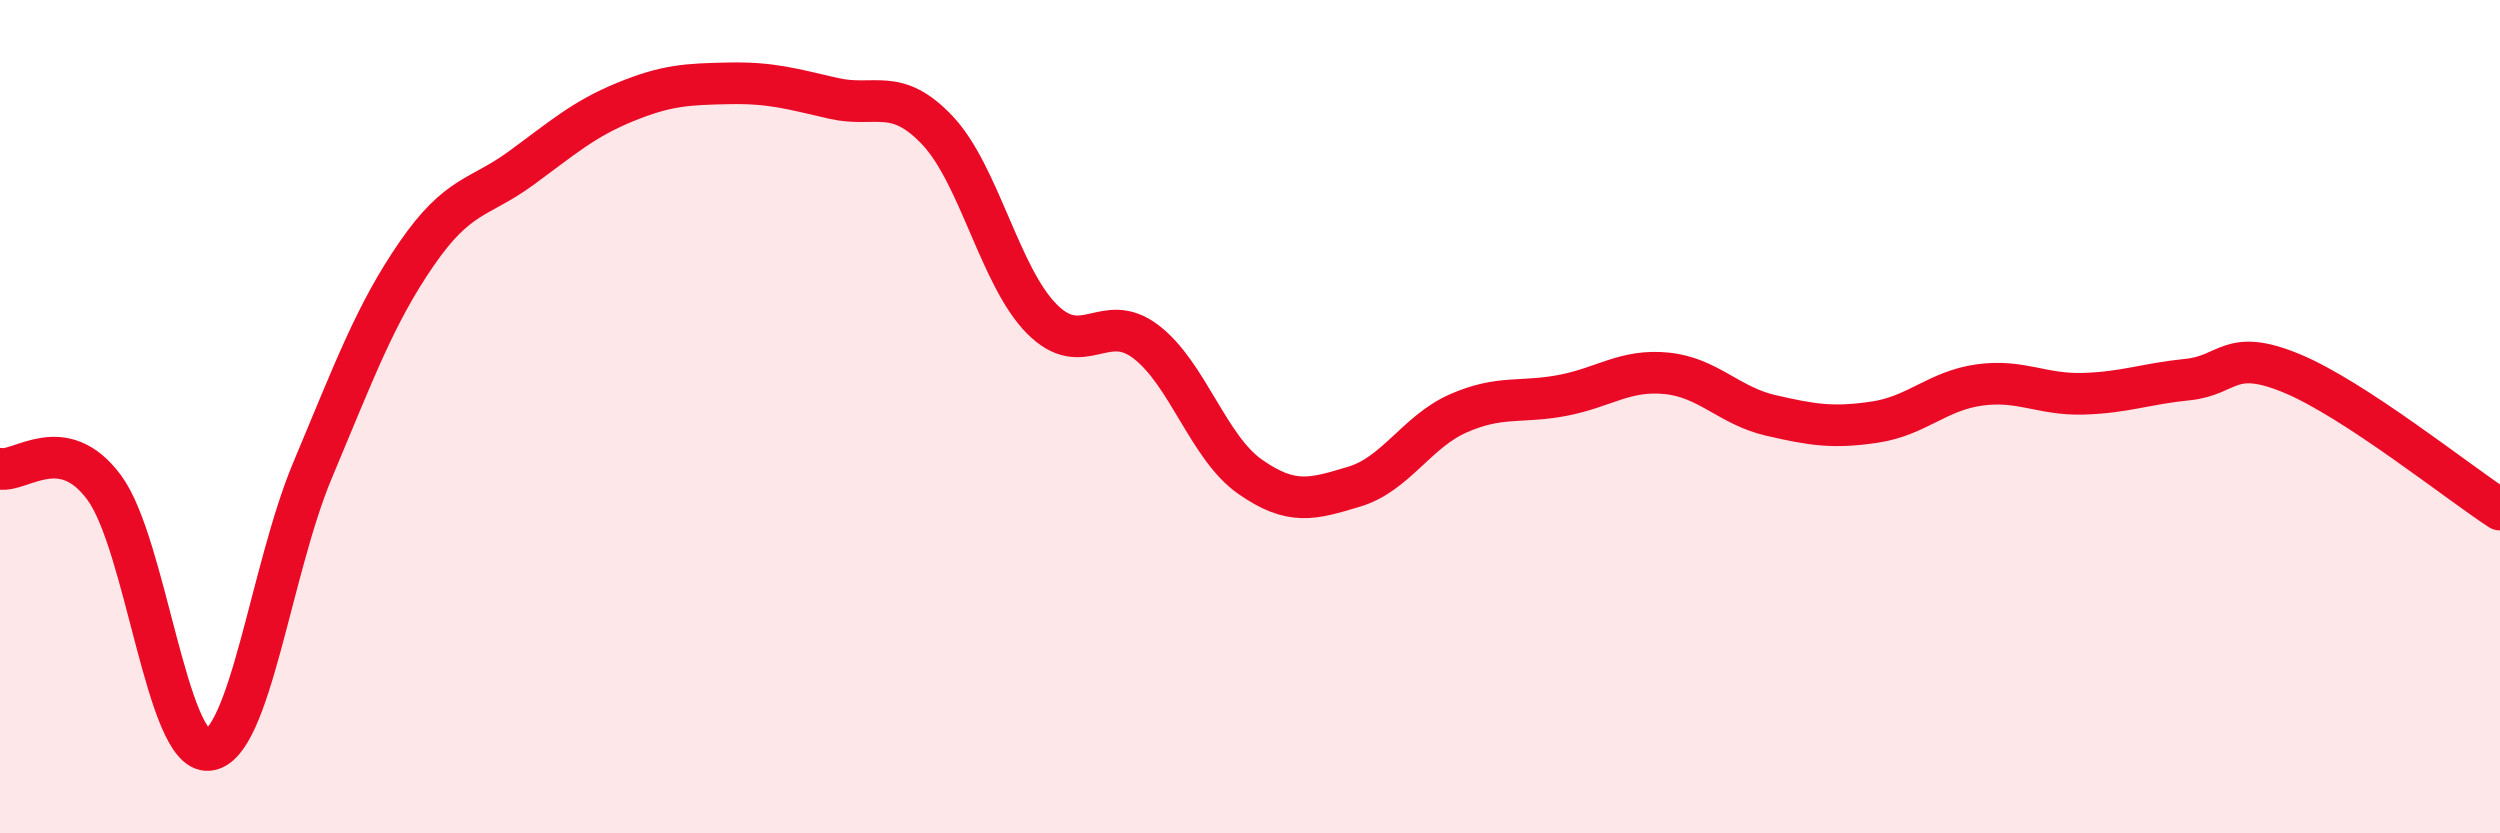
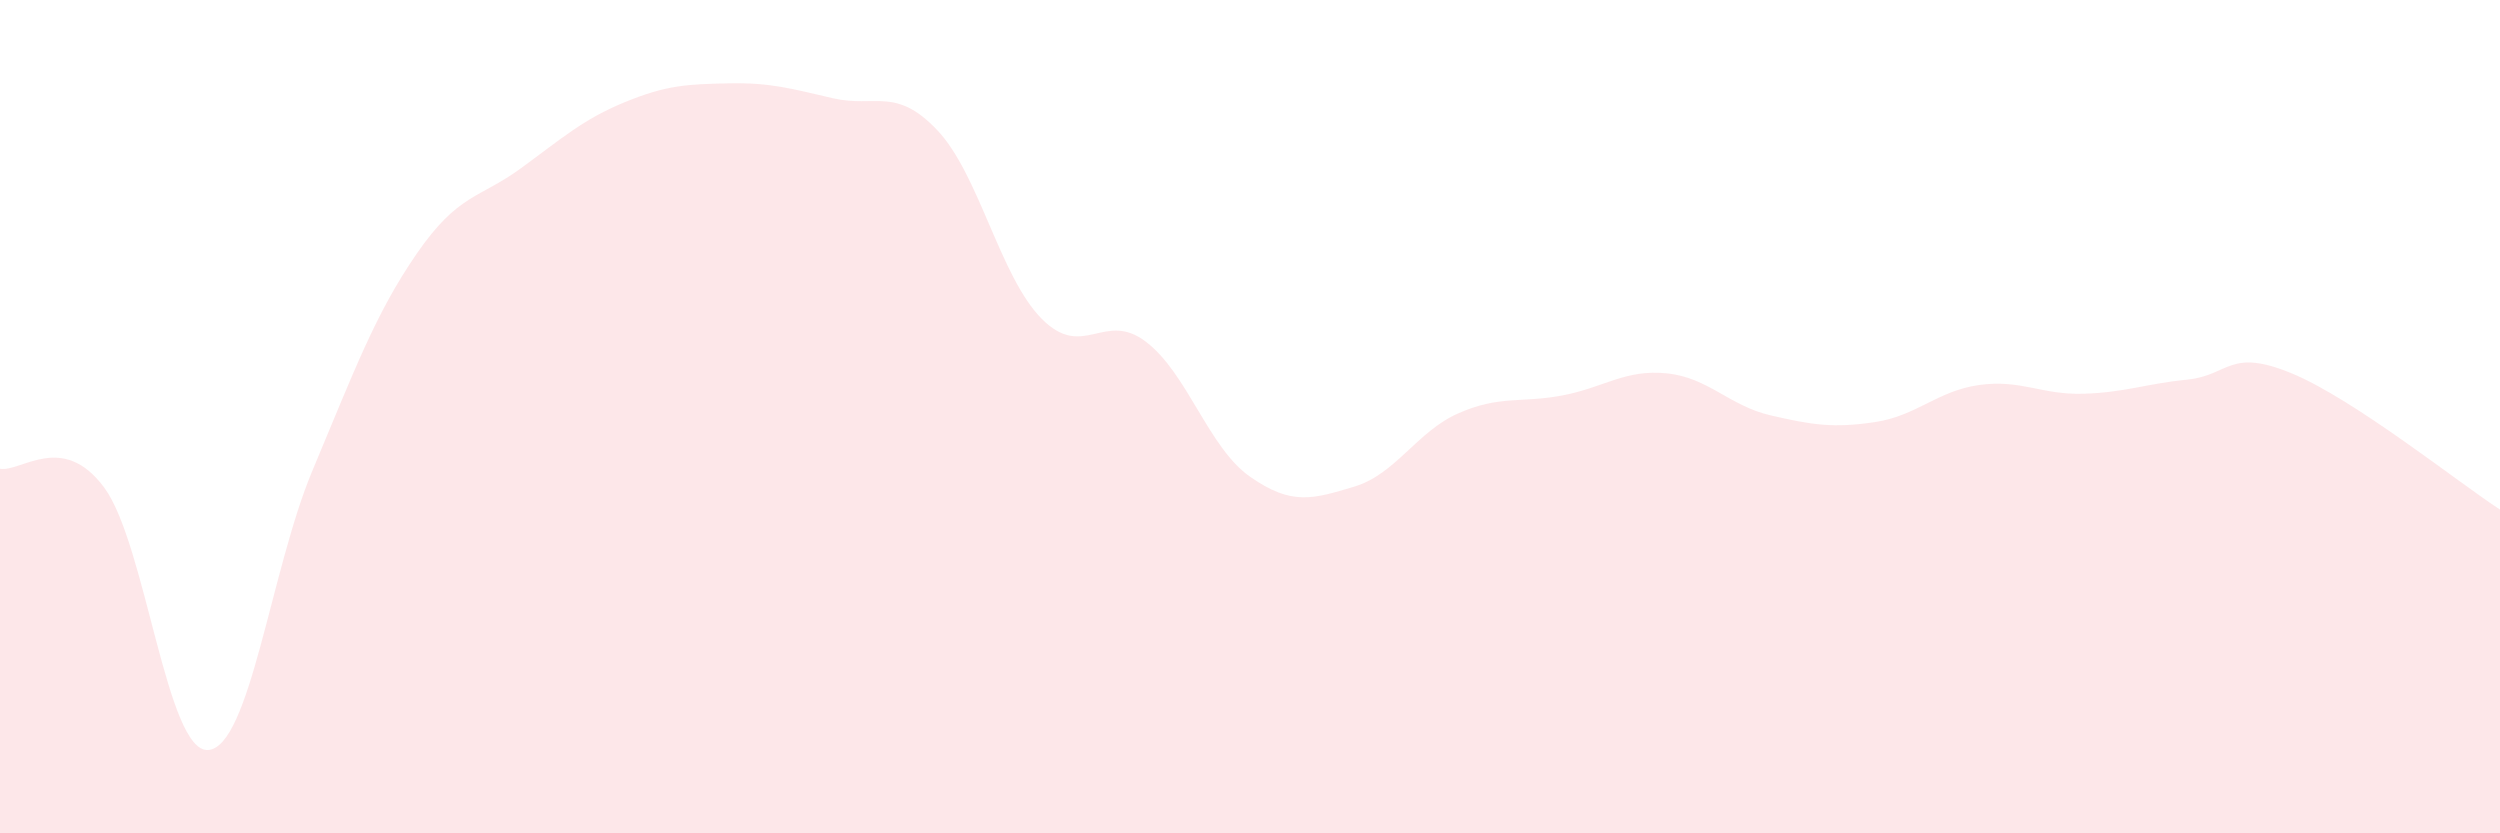
<svg xmlns="http://www.w3.org/2000/svg" width="60" height="20" viewBox="0 0 60 20">
  <path d="M 0,11.25 C 0.5,11.34 1.5,10.35 2.5,11.7 C 3.5,13.05 4,18.08 5,18 C 6,17.92 6.5,13.67 7.5,11.29 C 8.5,8.91 9,7.54 10,6.09 C 11,4.64 11.5,4.77 12.5,4.04 C 13.5,3.31 14,2.86 15,2.45 C 16,2.04 16.5,2.02 17.5,2 C 18.5,1.98 19,2.13 20,2.36 C 21,2.59 21.5,2.07 22.5,3.13 C 23.5,4.19 24,6.64 25,7.65 C 26,8.66 26.5,7.44 27.5,8.2 C 28.5,8.96 29,10.74 30,11.44 C 31,12.14 31.5,11.98 32.5,11.68 C 33.5,11.38 34,10.36 35,9.92 C 36,9.48 36.5,9.68 37.5,9.49 C 38.5,9.3 39,8.86 40,8.96 C 41,9.06 41.5,9.74 42.5,9.97 C 43.5,10.2 44,10.28 45,10.13 C 46,9.98 46.5,9.38 47.5,9.24 C 48.5,9.1 49,9.48 50,9.45 C 51,9.42 51.5,9.21 52.5,9.11 C 53.5,9.01 53.5,8.34 55,8.96 C 56.5,9.58 59,11.58 60,12.23L60 20L0 20Z" fill="#EB0A25" opacity="0.1" stroke-linecap="round" stroke-linejoin="round" />
-   <path d="M 0,11.25 C 0.5,11.34 1.5,10.35 2.5,11.7 C 3.5,13.05 4,18.08 5,18 C 6,17.92 6.5,13.67 7.5,11.29 C 8.5,8.91 9,7.54 10,6.09 C 11,4.64 11.5,4.77 12.5,4.04 C 13.5,3.31 14,2.86 15,2.45 C 16,2.04 16.5,2.02 17.5,2 C 18.5,1.98 19,2.13 20,2.36 C 21,2.59 21.5,2.07 22.5,3.13 C 23.5,4.19 24,6.64 25,7.65 C 26,8.66 26.5,7.44 27.5,8.2 C 28.5,8.96 29,10.74 30,11.44 C 31,12.14 31.5,11.98 32.5,11.68 C 33.5,11.38 34,10.36 35,9.92 C 36,9.48 36.5,9.68 37.5,9.49 C 38.5,9.3 39,8.86 40,8.96 C 41,9.06 41.5,9.74 42.5,9.97 C 43.5,10.2 44,10.28 45,10.13 C 46,9.98 46.5,9.38 47.5,9.24 C 48.5,9.1 49,9.48 50,9.45 C 51,9.42 51.5,9.21 52.5,9.11 C 53.5,9.01 53.5,8.34 55,8.96 C 56.5,9.58 59,11.58 60,12.23" stroke="#EB0A25" stroke-width="1" fill="none" stroke-linecap="round" stroke-linejoin="round" />
</svg>